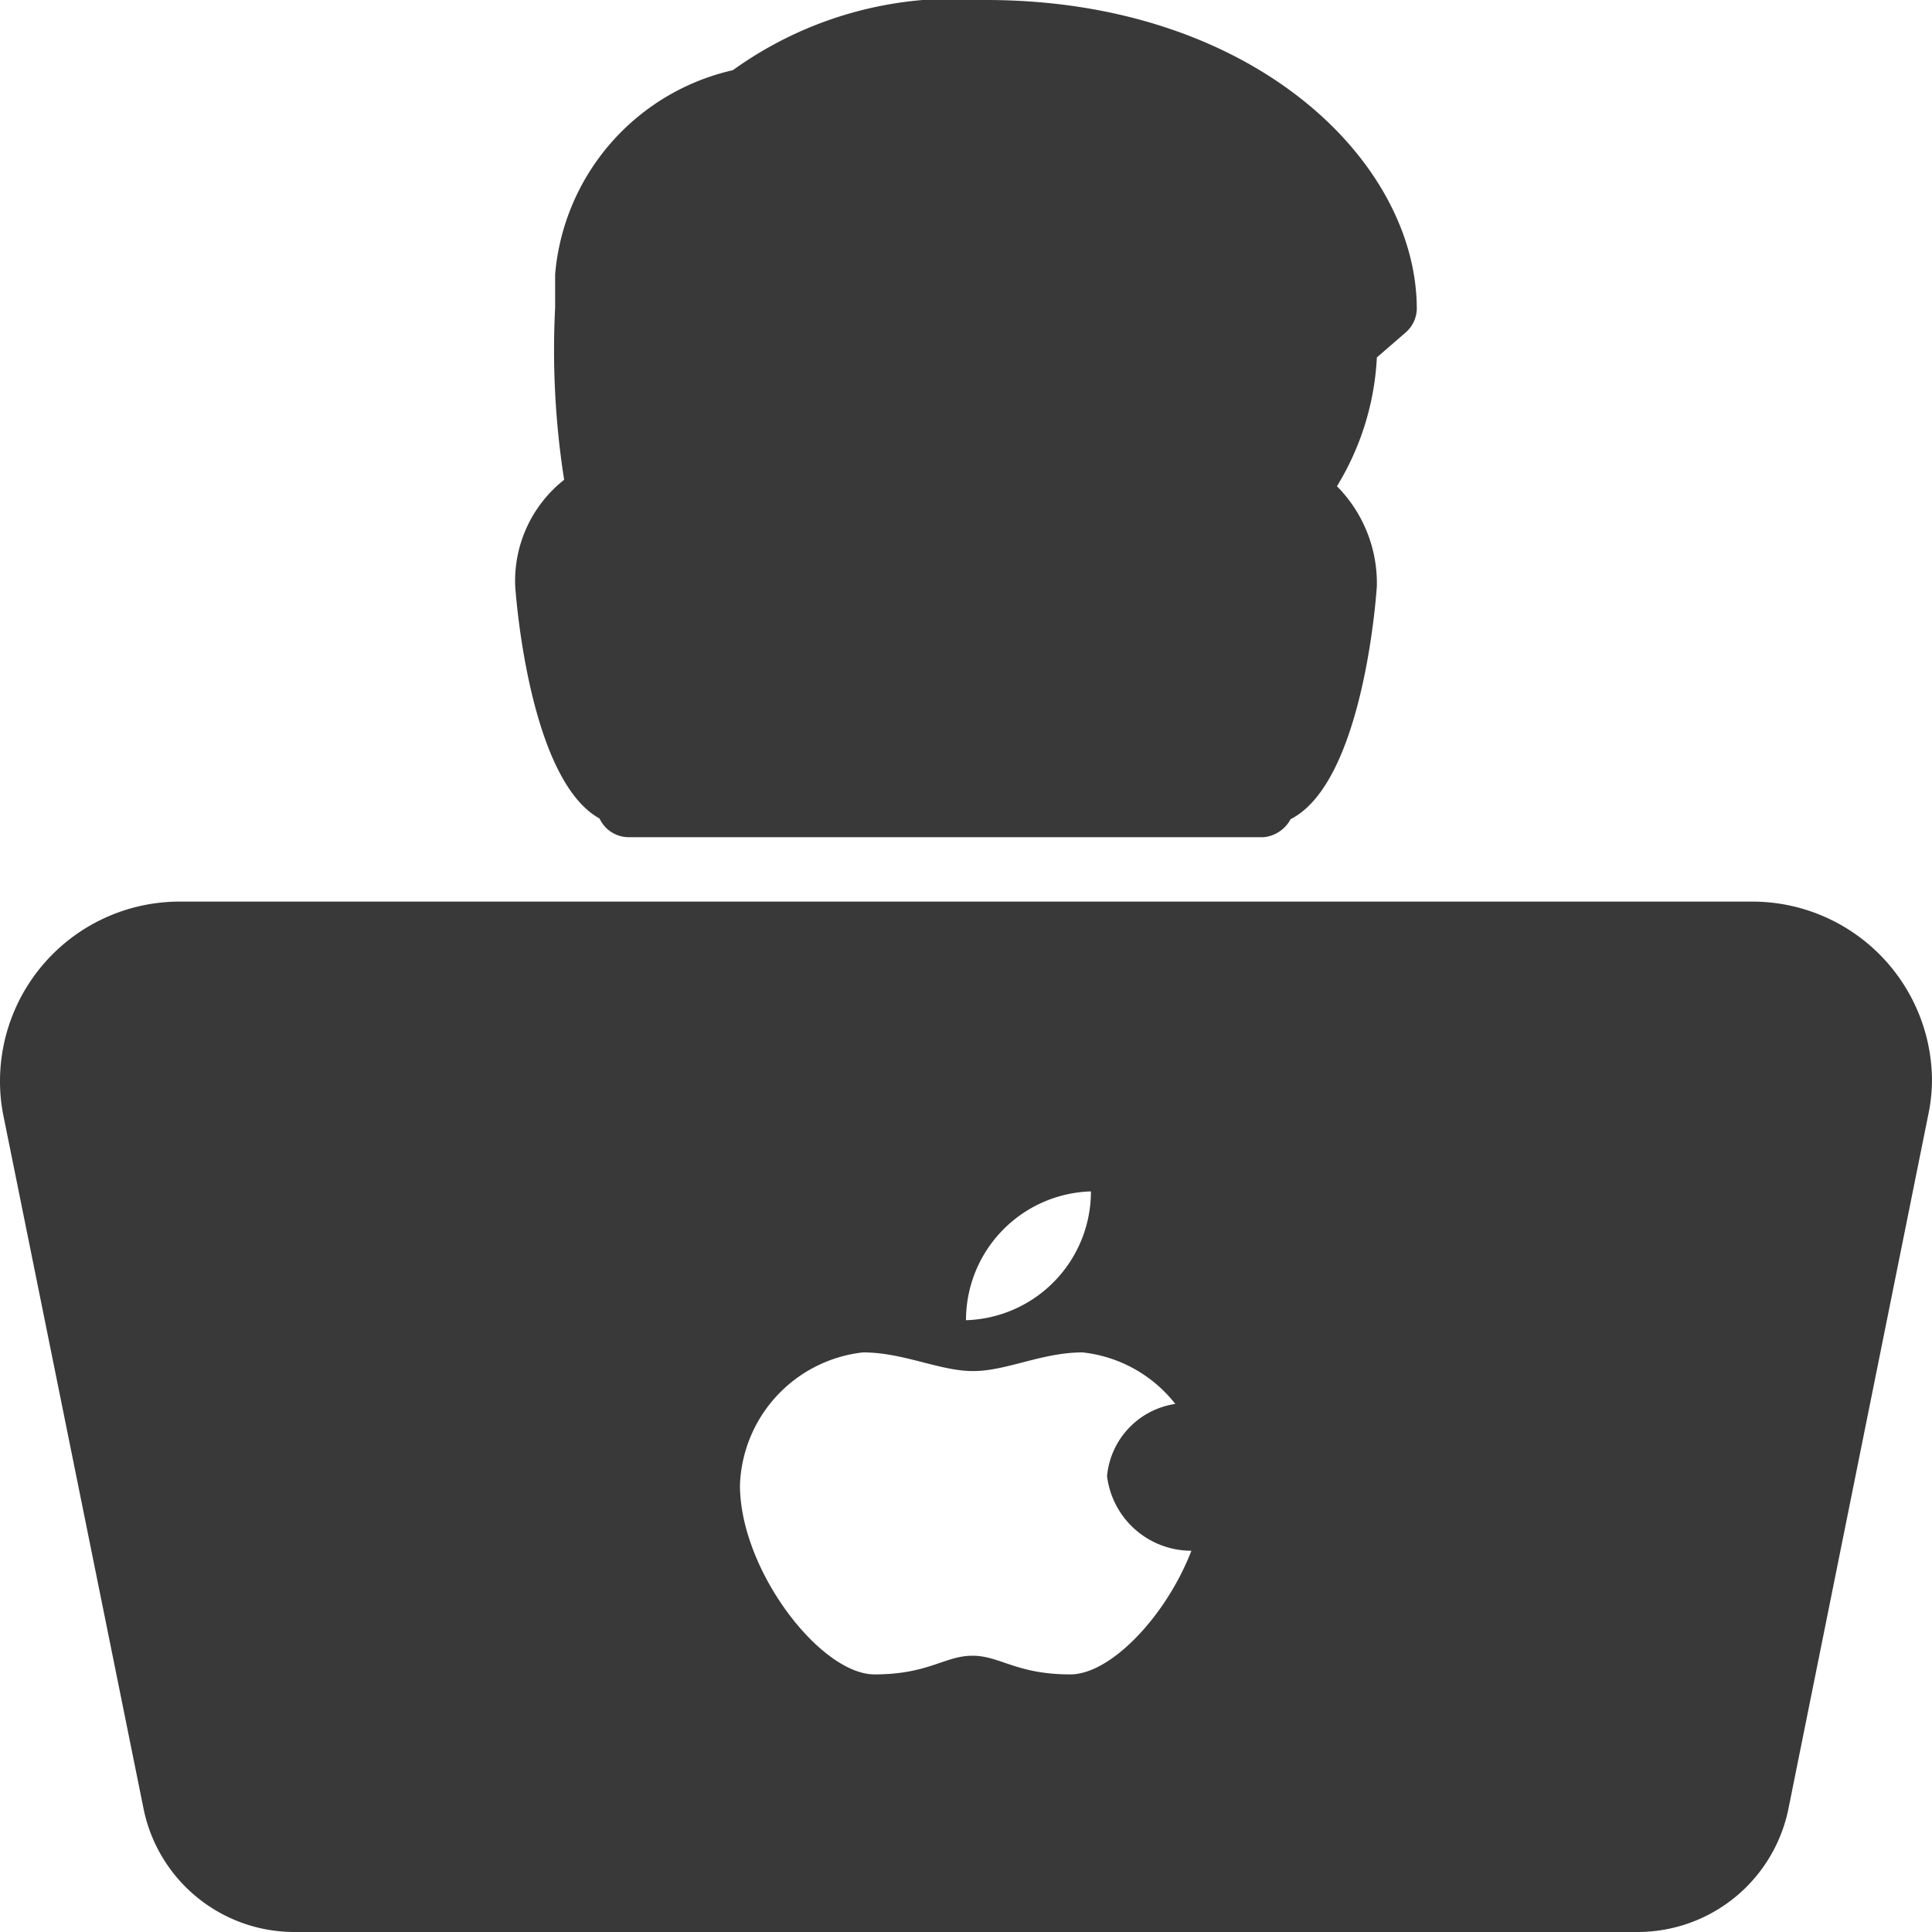
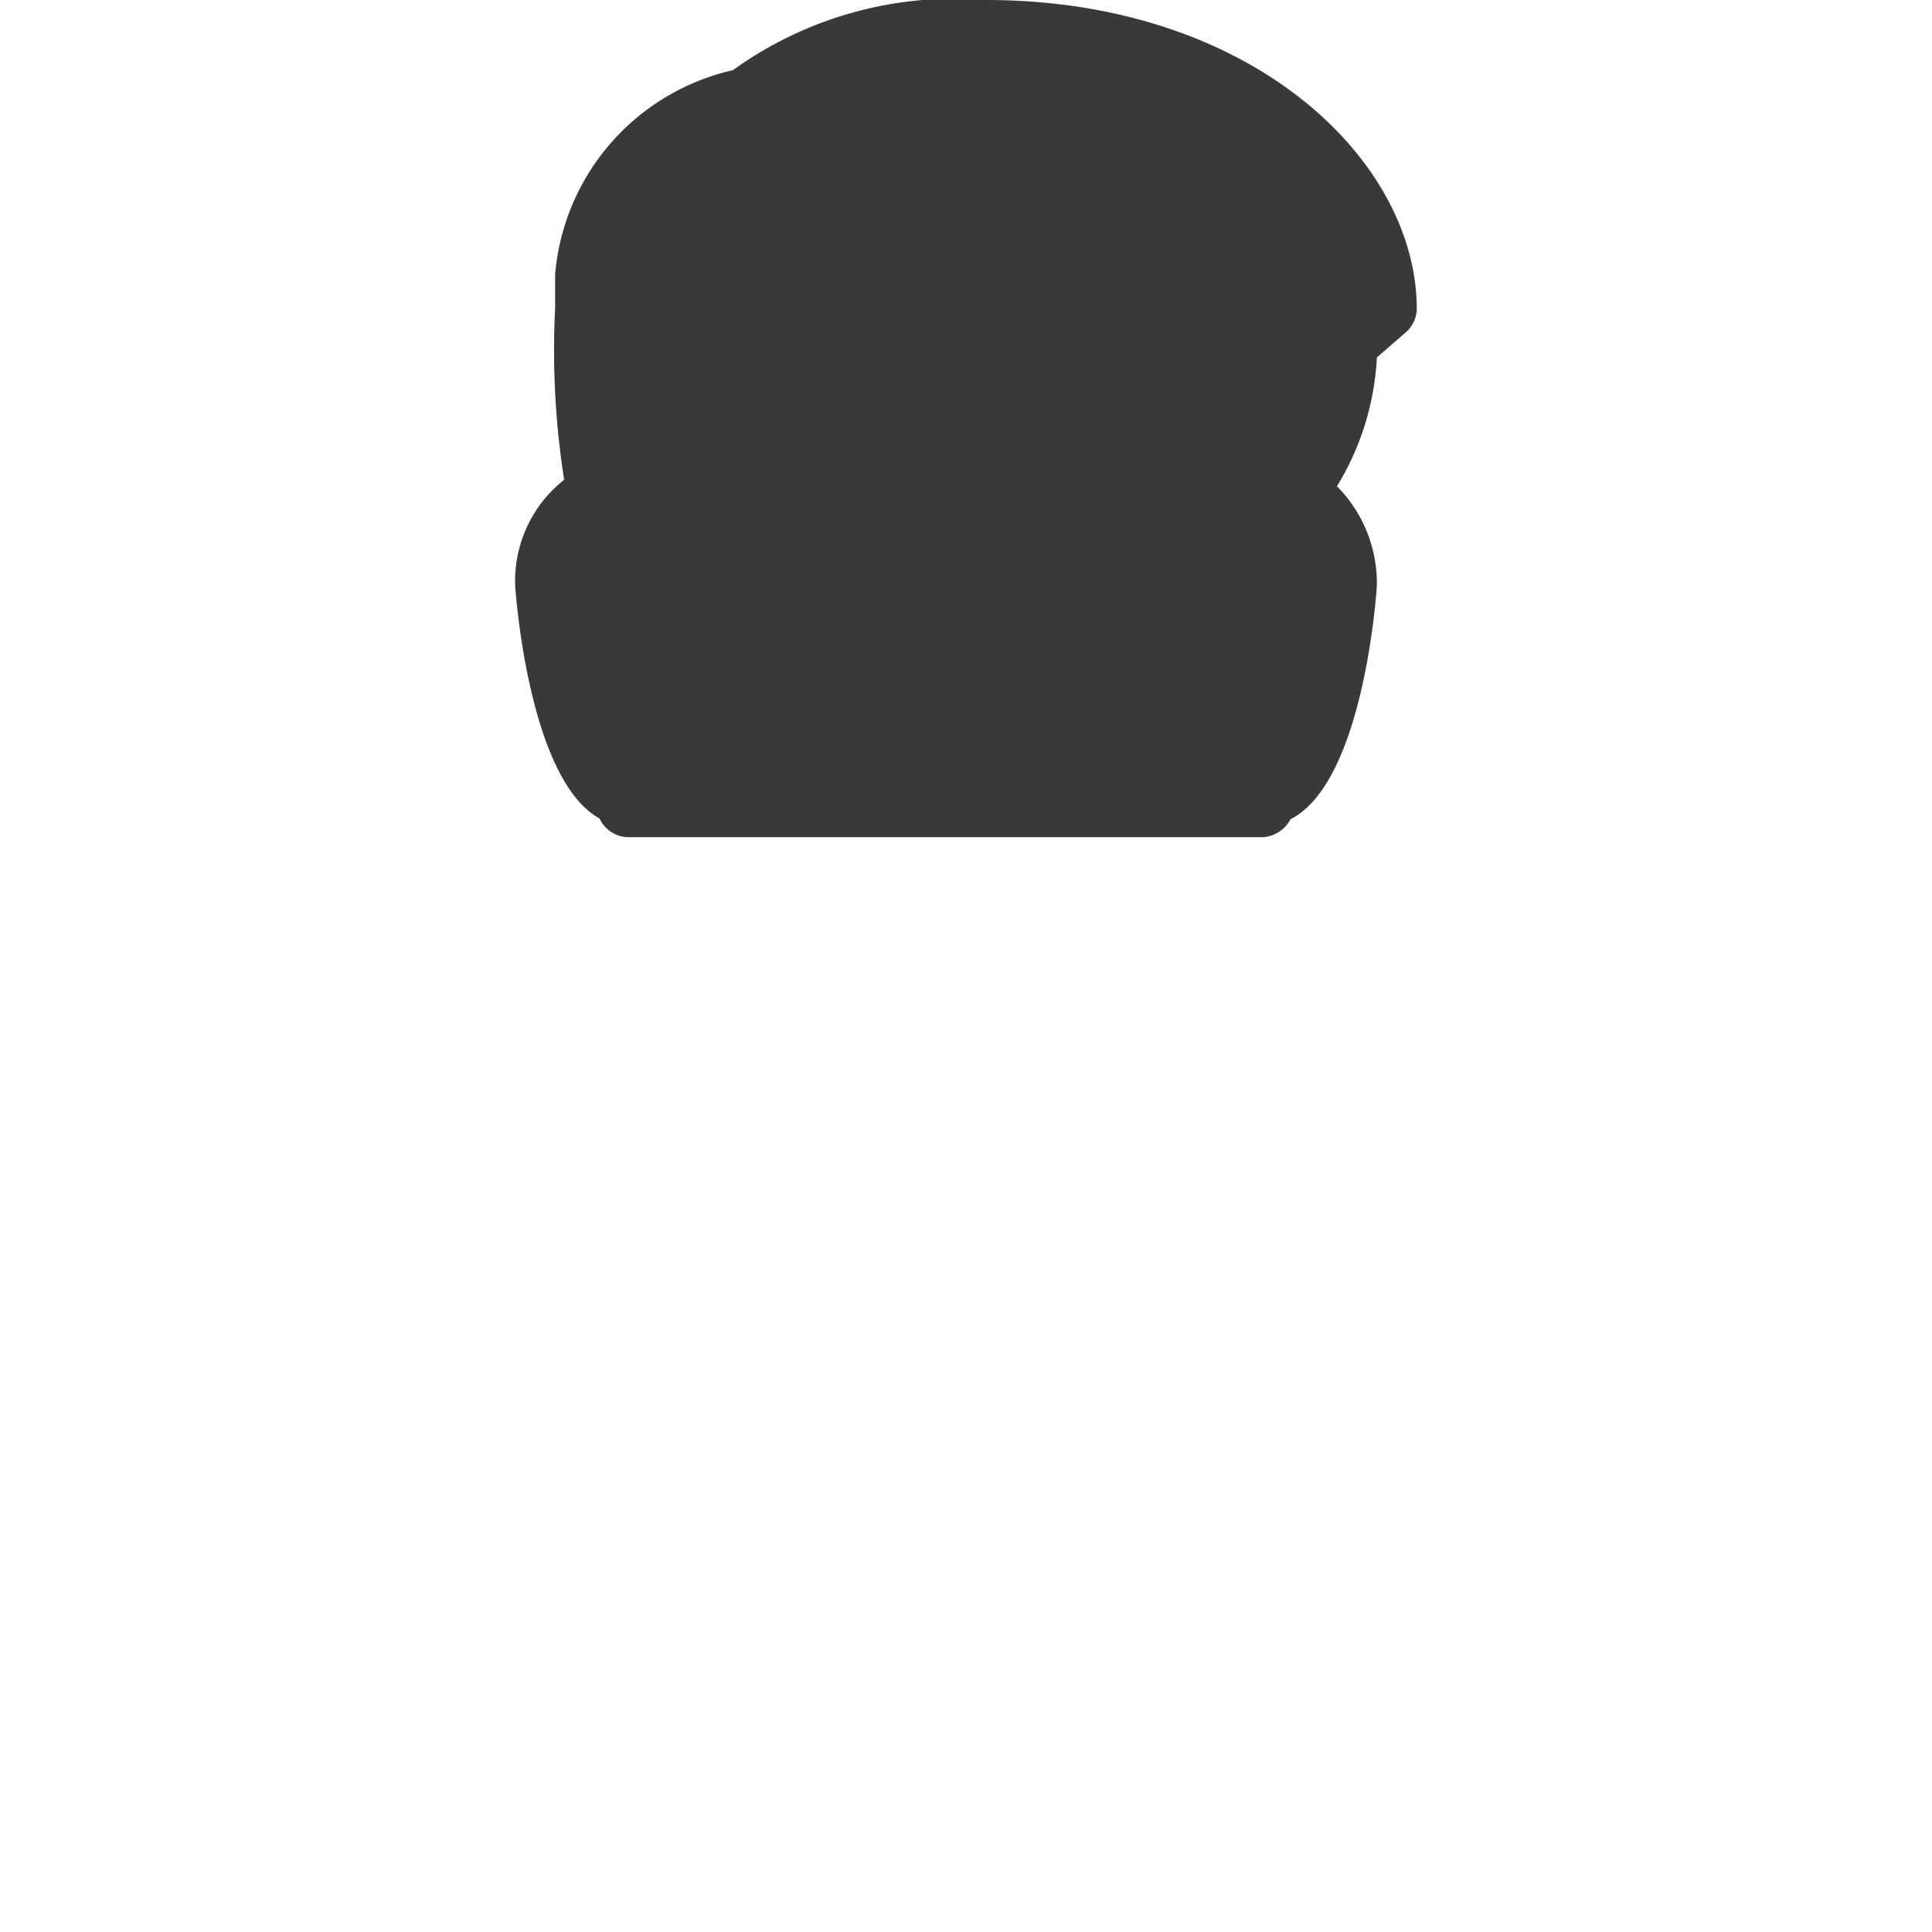
<svg xmlns="http://www.w3.org/2000/svg" viewBox="0 0 30 30">
  <path d="M9.31,12.71a.5.5,0,0,0,.46.29h9.85a.53.53,0,0,0,.42-.28c1.15-.58,1.34-3.6,1.34-3.63a2.14,2.14,0,0,0-.62-1.54,4.23,4.23,0,0,0,.62-2l.45-.39A.5.5,0,0,0,22,4.8C22,2.49,19.44,0,15.31,0a5.88,5.88,0,0,0-3.93,1.09A3.56,3.56,0,0,0,8.62,4.26v.52a13,13,0,0,0,.14,2.67A2,2,0,0,0,8,9.1S8.19,12.09,9.31,12.71Z" fill="#393939" />
-   <path d="M27.21,14H2.79A2.79,2.79,0,0,0,0,16.77a2.7,2.7,0,0,0,.05.54L2.23,28.09A2.39,2.39,0,0,0,4.57,30H25.43a2.39,2.39,0,0,0,2.34-1.91l2.17-10.77a2.67,2.67,0,0,0,.06-.55A2.79,2.79,0,0,0,27.21,14ZM16.94,18.5a2,2,0,0,1-1.94,2A2,2,0,0,1,16.94,18.5ZM16.62,26c-.84,0-1.09-.29-1.52-.29s-.68.29-1.52.29-2.09-1.62-2.09-2.94A2.15,2.15,0,0,1,13.4,21c.63,0,1.19.29,1.71.29S16.18,21,16.81,21a2.12,2.12,0,0,1,1.44.8,1.25,1.25,0,0,0-1.06,1.12,1.32,1.32,0,0,0,1.31,1.16C18.11,25.09,17.25,26,16.62,26Z" fill="#393939" />
</svg>